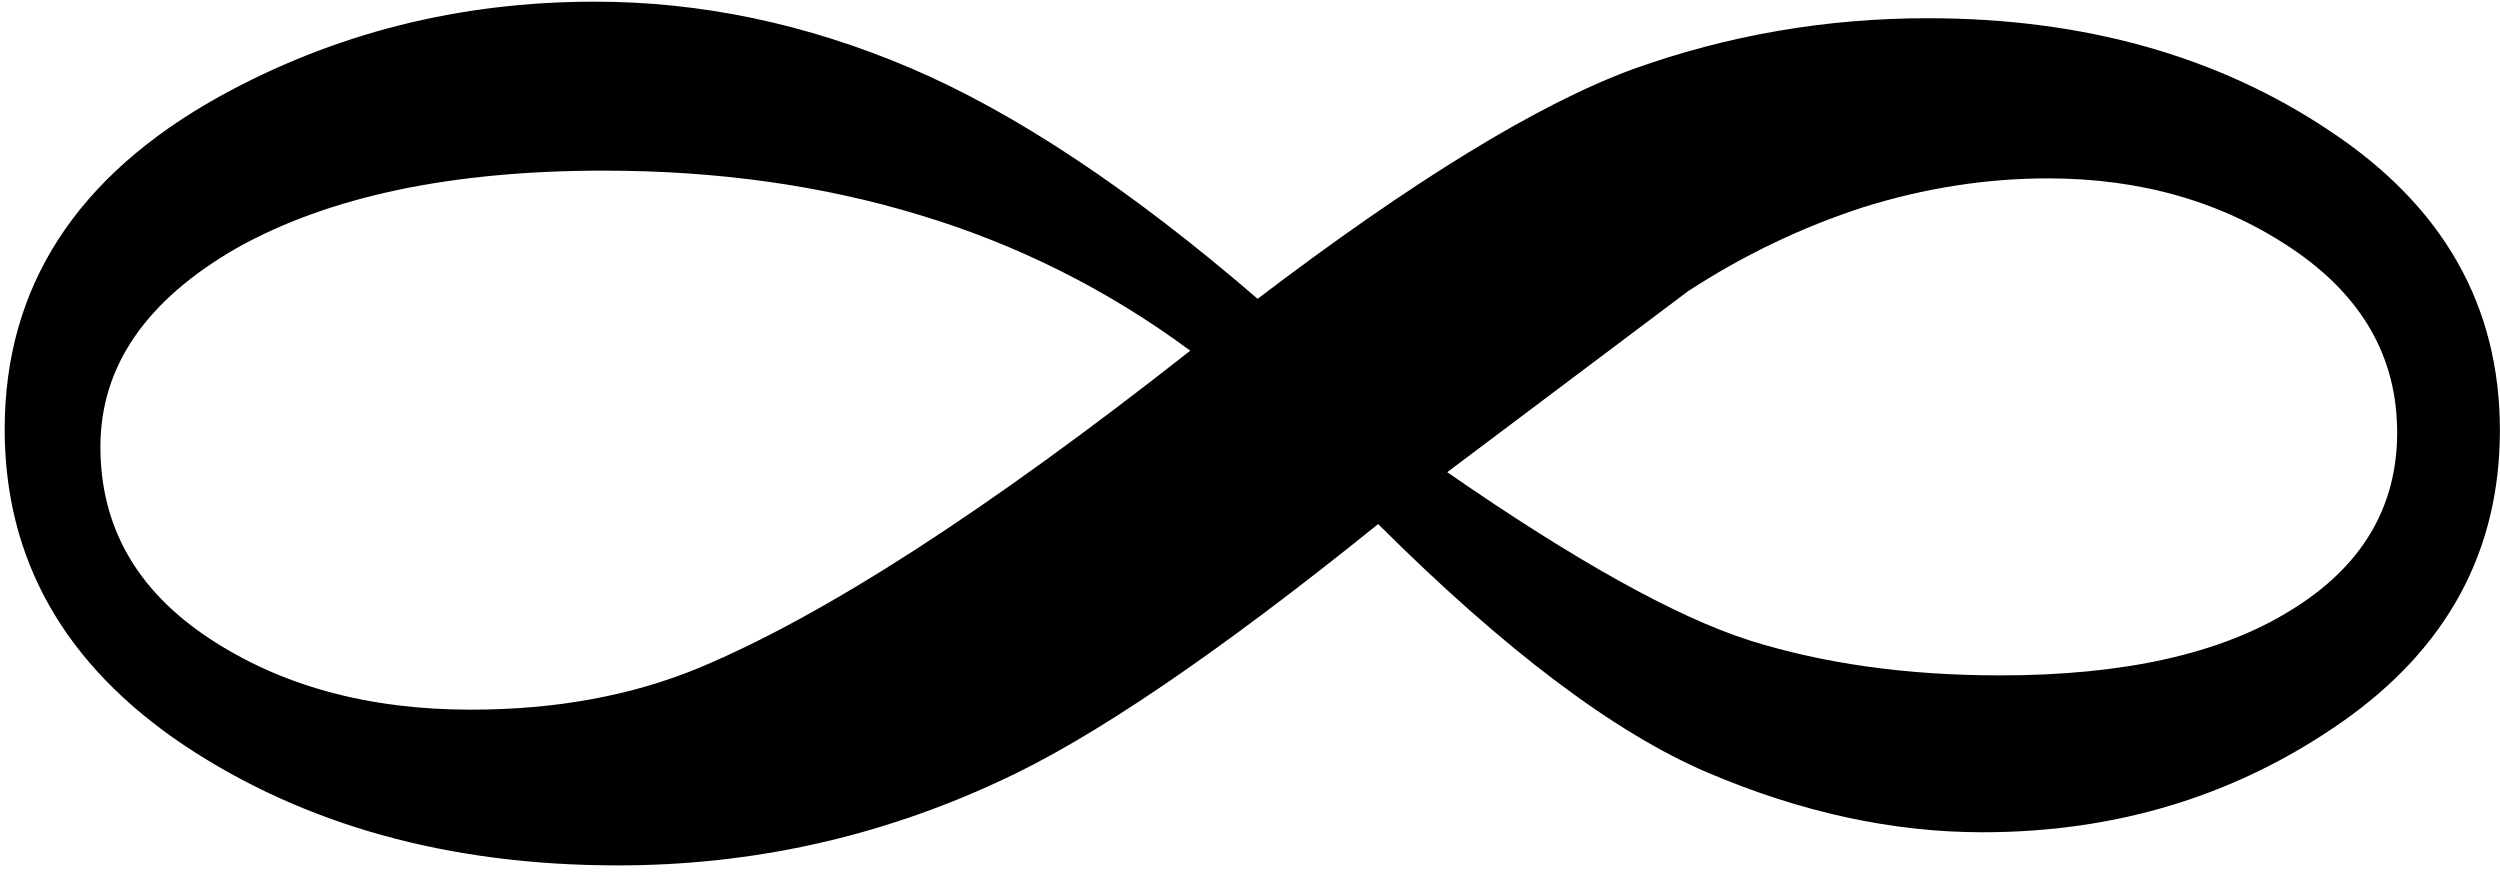
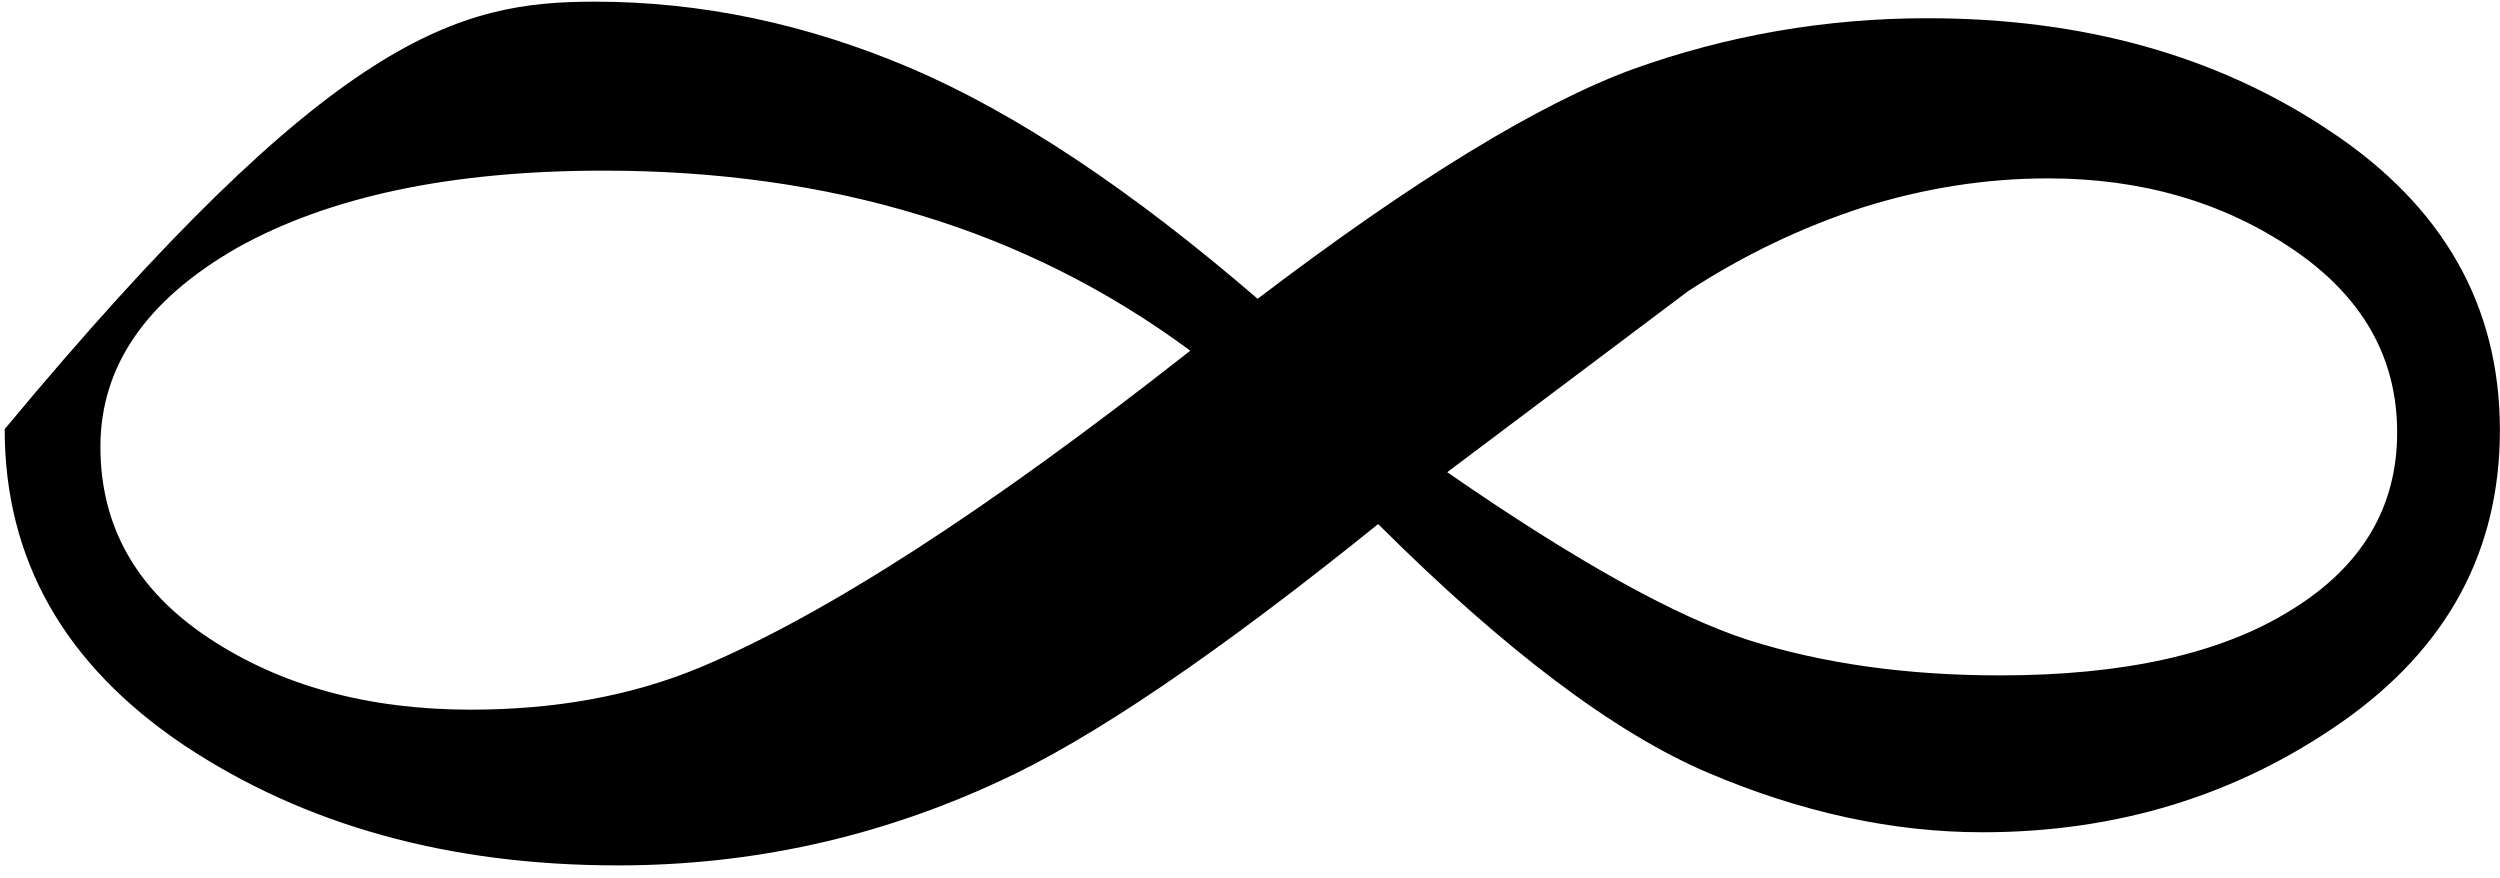
<svg xmlns="http://www.w3.org/2000/svg" width="188pt" height="66pt" viewBox="0 0 188 66" version="1.1">
  <g id="surface1">
-     <path style=" stroke:none;fill-rule:nonzero;fill:rgb(0%,0%,0%);fill-opacity:1;" d="M 94.574 22.469 C 106.301 13.555 115.719 7.793 122.824 5.191 C 129.934 2.645 137.309 1.371 144.949 1.371 C 156.676 1.371 166.758 4.195 175.199 9.844 C 183.73 15.492 187.992 22.992 187.992 32.352 C 187.992 41.434 184.039 48.742 176.133 54.281 C 168.227 59.816 159.207 62.586 149.078 62.586 C 142.328 62.586 135.441 61.09 128.422 58.102 C 121.402 55.109 113.141 48.883 103.637 39.41 C 91.551 49.156 82.047 55.609 75.117 58.766 C 66.055 62.973 56.504 65.078 46.465 65.078 C 33.758 65.078 22.875 62.059 13.812 56.023 C 4.84 49.988 0.352 42.07 0.352 32.27 C 0.352 21.582 5.73 13.25 16.48 7.27 C 25.098 2.508 34.516 0.125 44.73 0.125 C 52.727 0.125 60.633 1.785 68.453 5.109 C 76.359 8.484 85.066 14.273 94.574 22.469 Z M 108.832 35.508 C 118.43 42.152 125.98 46.359 131.488 48.133 C 137.086 49.906 143.395 50.789 150.41 50.789 C 159.738 50.789 167.027 49.156 172.27 45.891 C 177.598 42.625 180.266 38.164 180.266 32.52 C 180.266 26.871 177.645 22.273 172.402 18.73 C 167.16 15.188 161.027 13.414 154.012 13.414 C 149.391 13.414 144.77 14.133 140.148 15.574 C 135.531 17.07 131.133 19.172 126.957 21.887 C 120.914 26.426 114.875 30.969 108.832 35.508 Z M 89.508 26.371 C 83.289 21.777 76.492 18.371 69.117 16.156 C 61.832 13.941 53.926 12.832 45.398 12.832 C 33.938 12.832 24.742 14.77 17.812 18.648 C 10.969 22.578 7.551 27.562 7.551 33.598 C 7.551 39.578 10.258 44.367 15.68 47.969 C 21.098 51.566 27.672 53.367 35.402 53.367 C 41.801 53.367 47.531 52.312 52.594 50.211 C 62.012 46.277 74.316 38.332 89.508 26.371 " />
+     <path style=" stroke:none;fill-rule:nonzero;fill:rgb(0%,0%,0%);fill-opacity:1;" d="M 94.574 22.469 C 106.301 13.555 115.719 7.793 122.824 5.191 C 129.934 2.645 137.309 1.371 144.949 1.371 C 156.676 1.371 166.758 4.195 175.199 9.844 C 183.73 15.492 187.992 22.992 187.992 32.352 C 187.992 41.434 184.039 48.742 176.133 54.281 C 168.227 59.816 159.207 62.586 149.078 62.586 C 142.328 62.586 135.441 61.09 128.422 58.102 C 121.402 55.109 113.141 48.883 103.637 39.41 C 91.551 49.156 82.047 55.609 75.117 58.766 C 66.055 62.973 56.504 65.078 46.465 65.078 C 33.758 65.078 22.875 62.059 13.812 56.023 C 4.84 49.988 0.352 42.07 0.352 32.27 C 25.098 2.508 34.516 0.125 44.73 0.125 C 52.727 0.125 60.633 1.785 68.453 5.109 C 76.359 8.484 85.066 14.273 94.574 22.469 Z M 108.832 35.508 C 118.43 42.152 125.98 46.359 131.488 48.133 C 137.086 49.906 143.395 50.789 150.41 50.789 C 159.738 50.789 167.027 49.156 172.27 45.891 C 177.598 42.625 180.266 38.164 180.266 32.52 C 180.266 26.871 177.645 22.273 172.402 18.73 C 167.16 15.188 161.027 13.414 154.012 13.414 C 149.391 13.414 144.77 14.133 140.148 15.574 C 135.531 17.07 131.133 19.172 126.957 21.887 C 120.914 26.426 114.875 30.969 108.832 35.508 Z M 89.508 26.371 C 83.289 21.777 76.492 18.371 69.117 16.156 C 61.832 13.941 53.926 12.832 45.398 12.832 C 33.938 12.832 24.742 14.77 17.812 18.648 C 10.969 22.578 7.551 27.562 7.551 33.598 C 7.551 39.578 10.258 44.367 15.68 47.969 C 21.098 51.566 27.672 53.367 35.402 53.367 C 41.801 53.367 47.531 52.312 52.594 50.211 C 62.012 46.277 74.316 38.332 89.508 26.371 " />
  </g>
</svg>